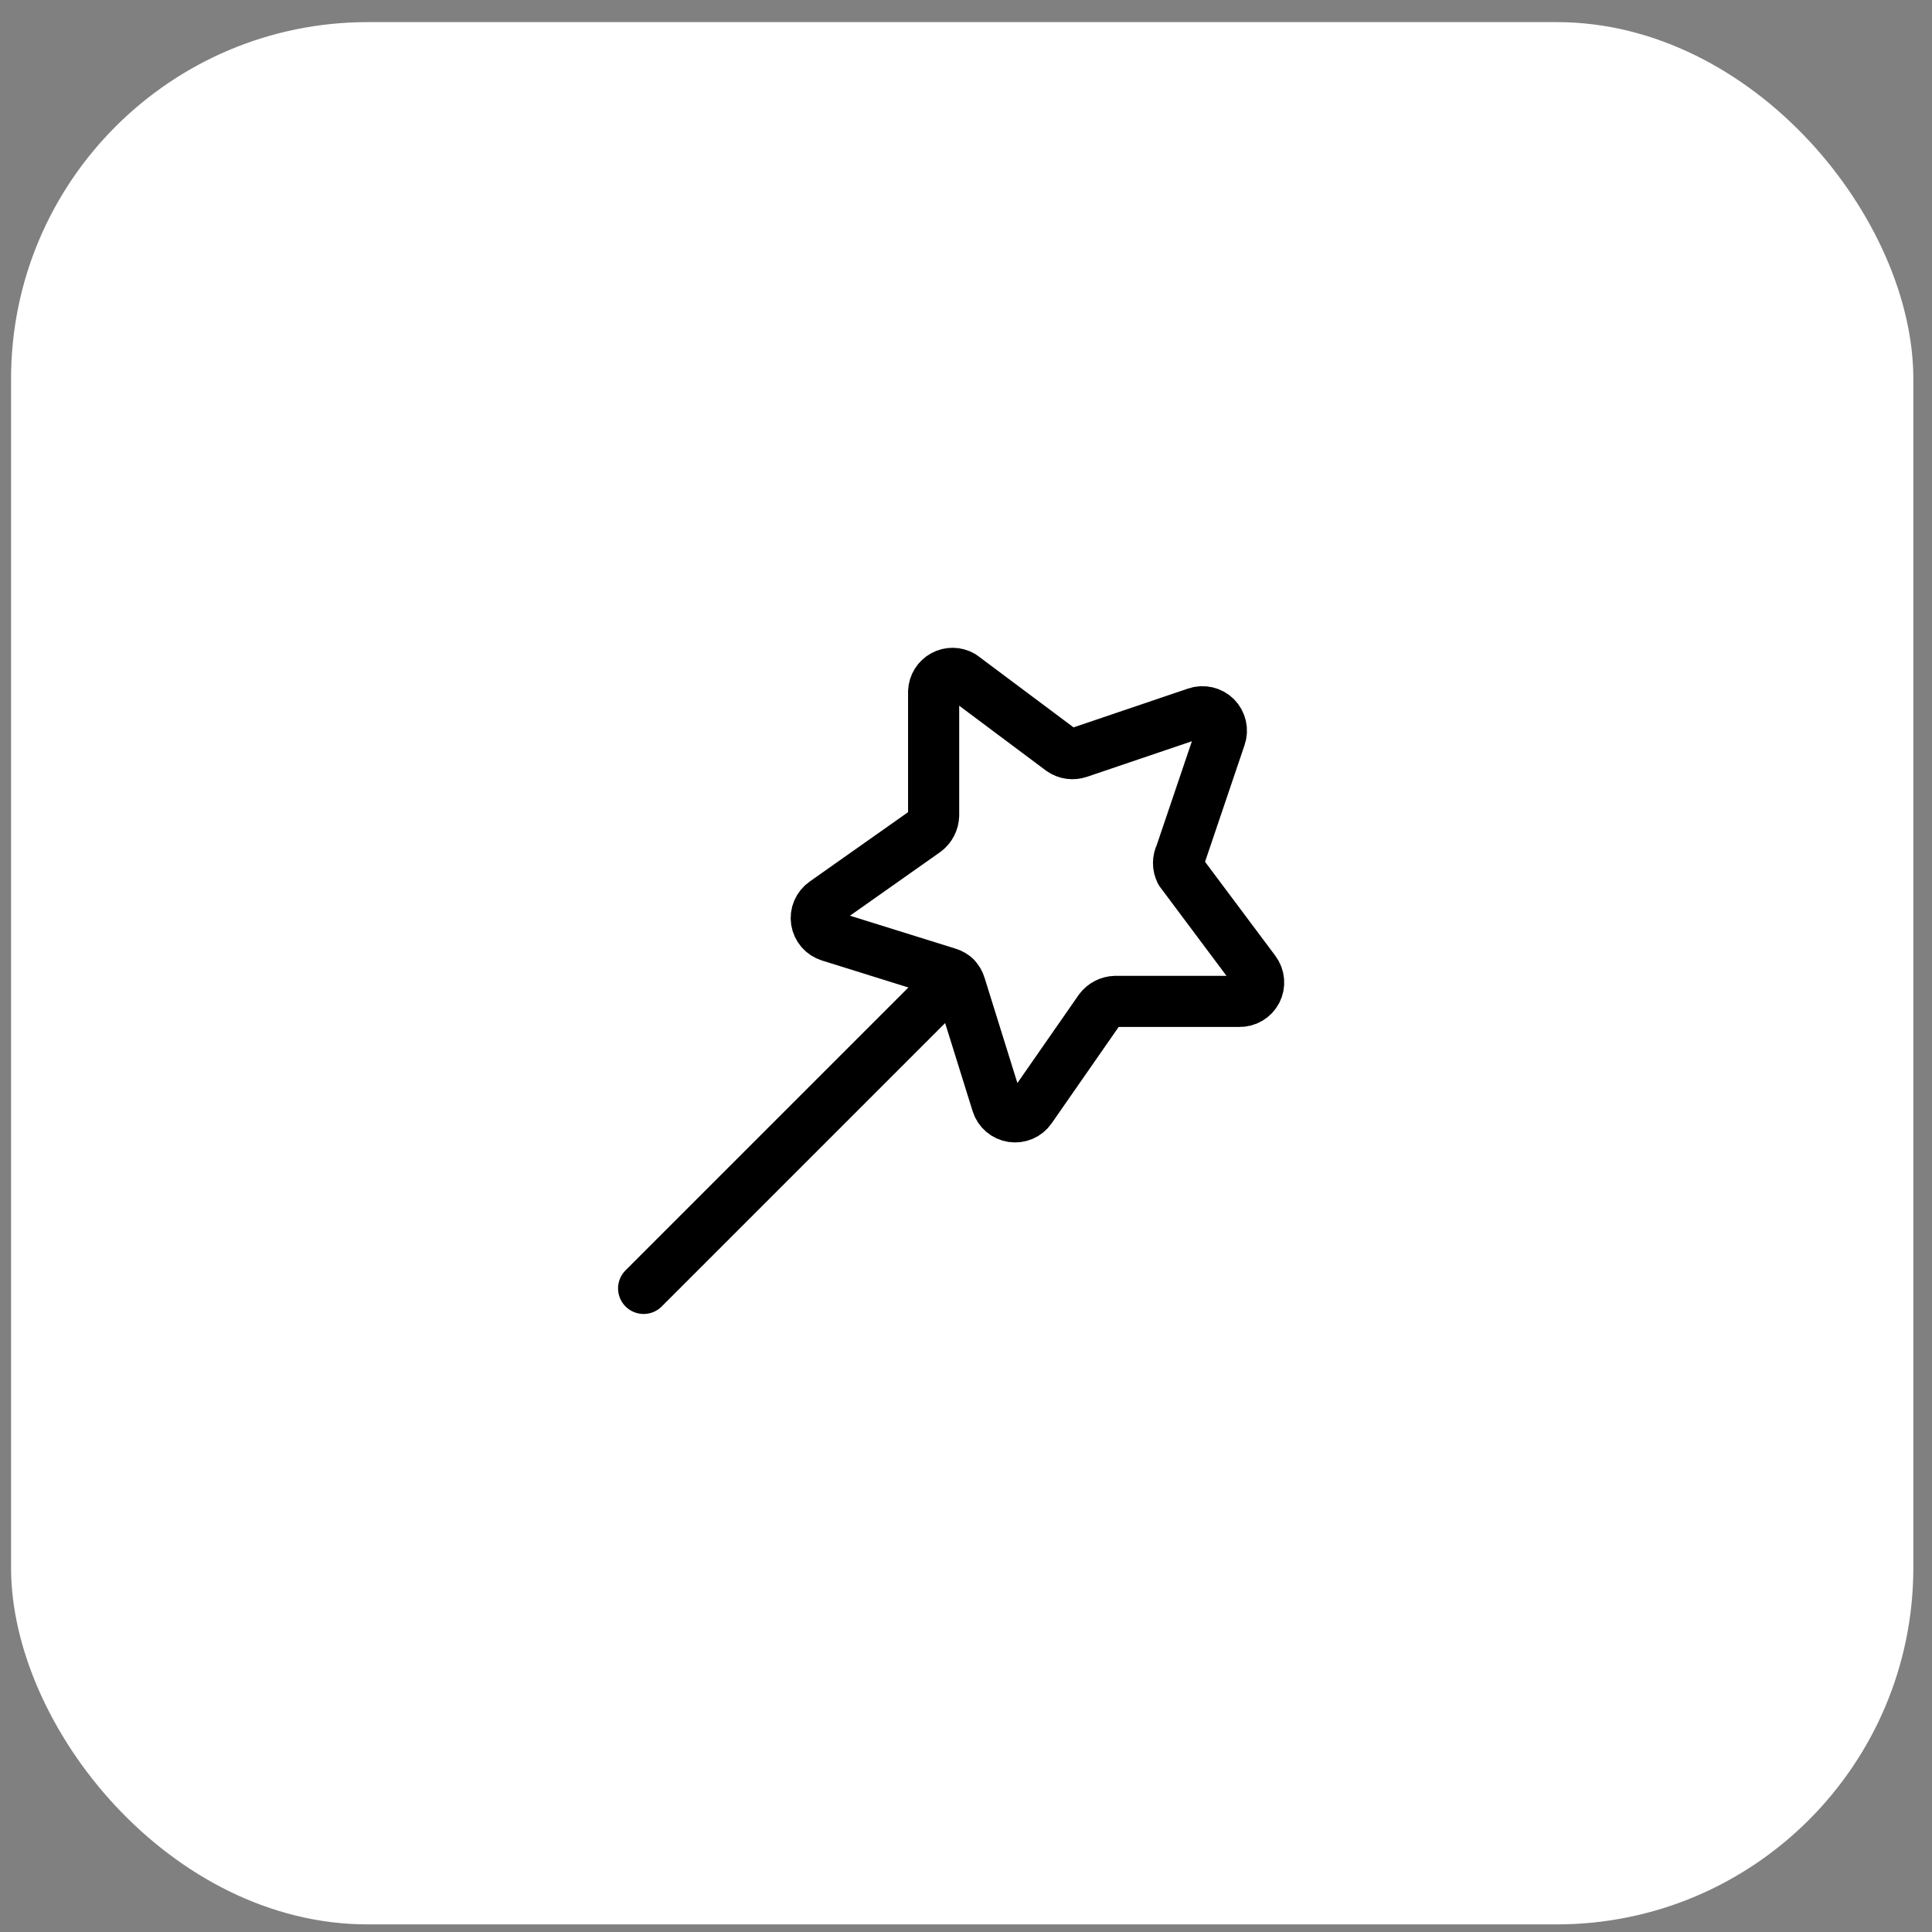
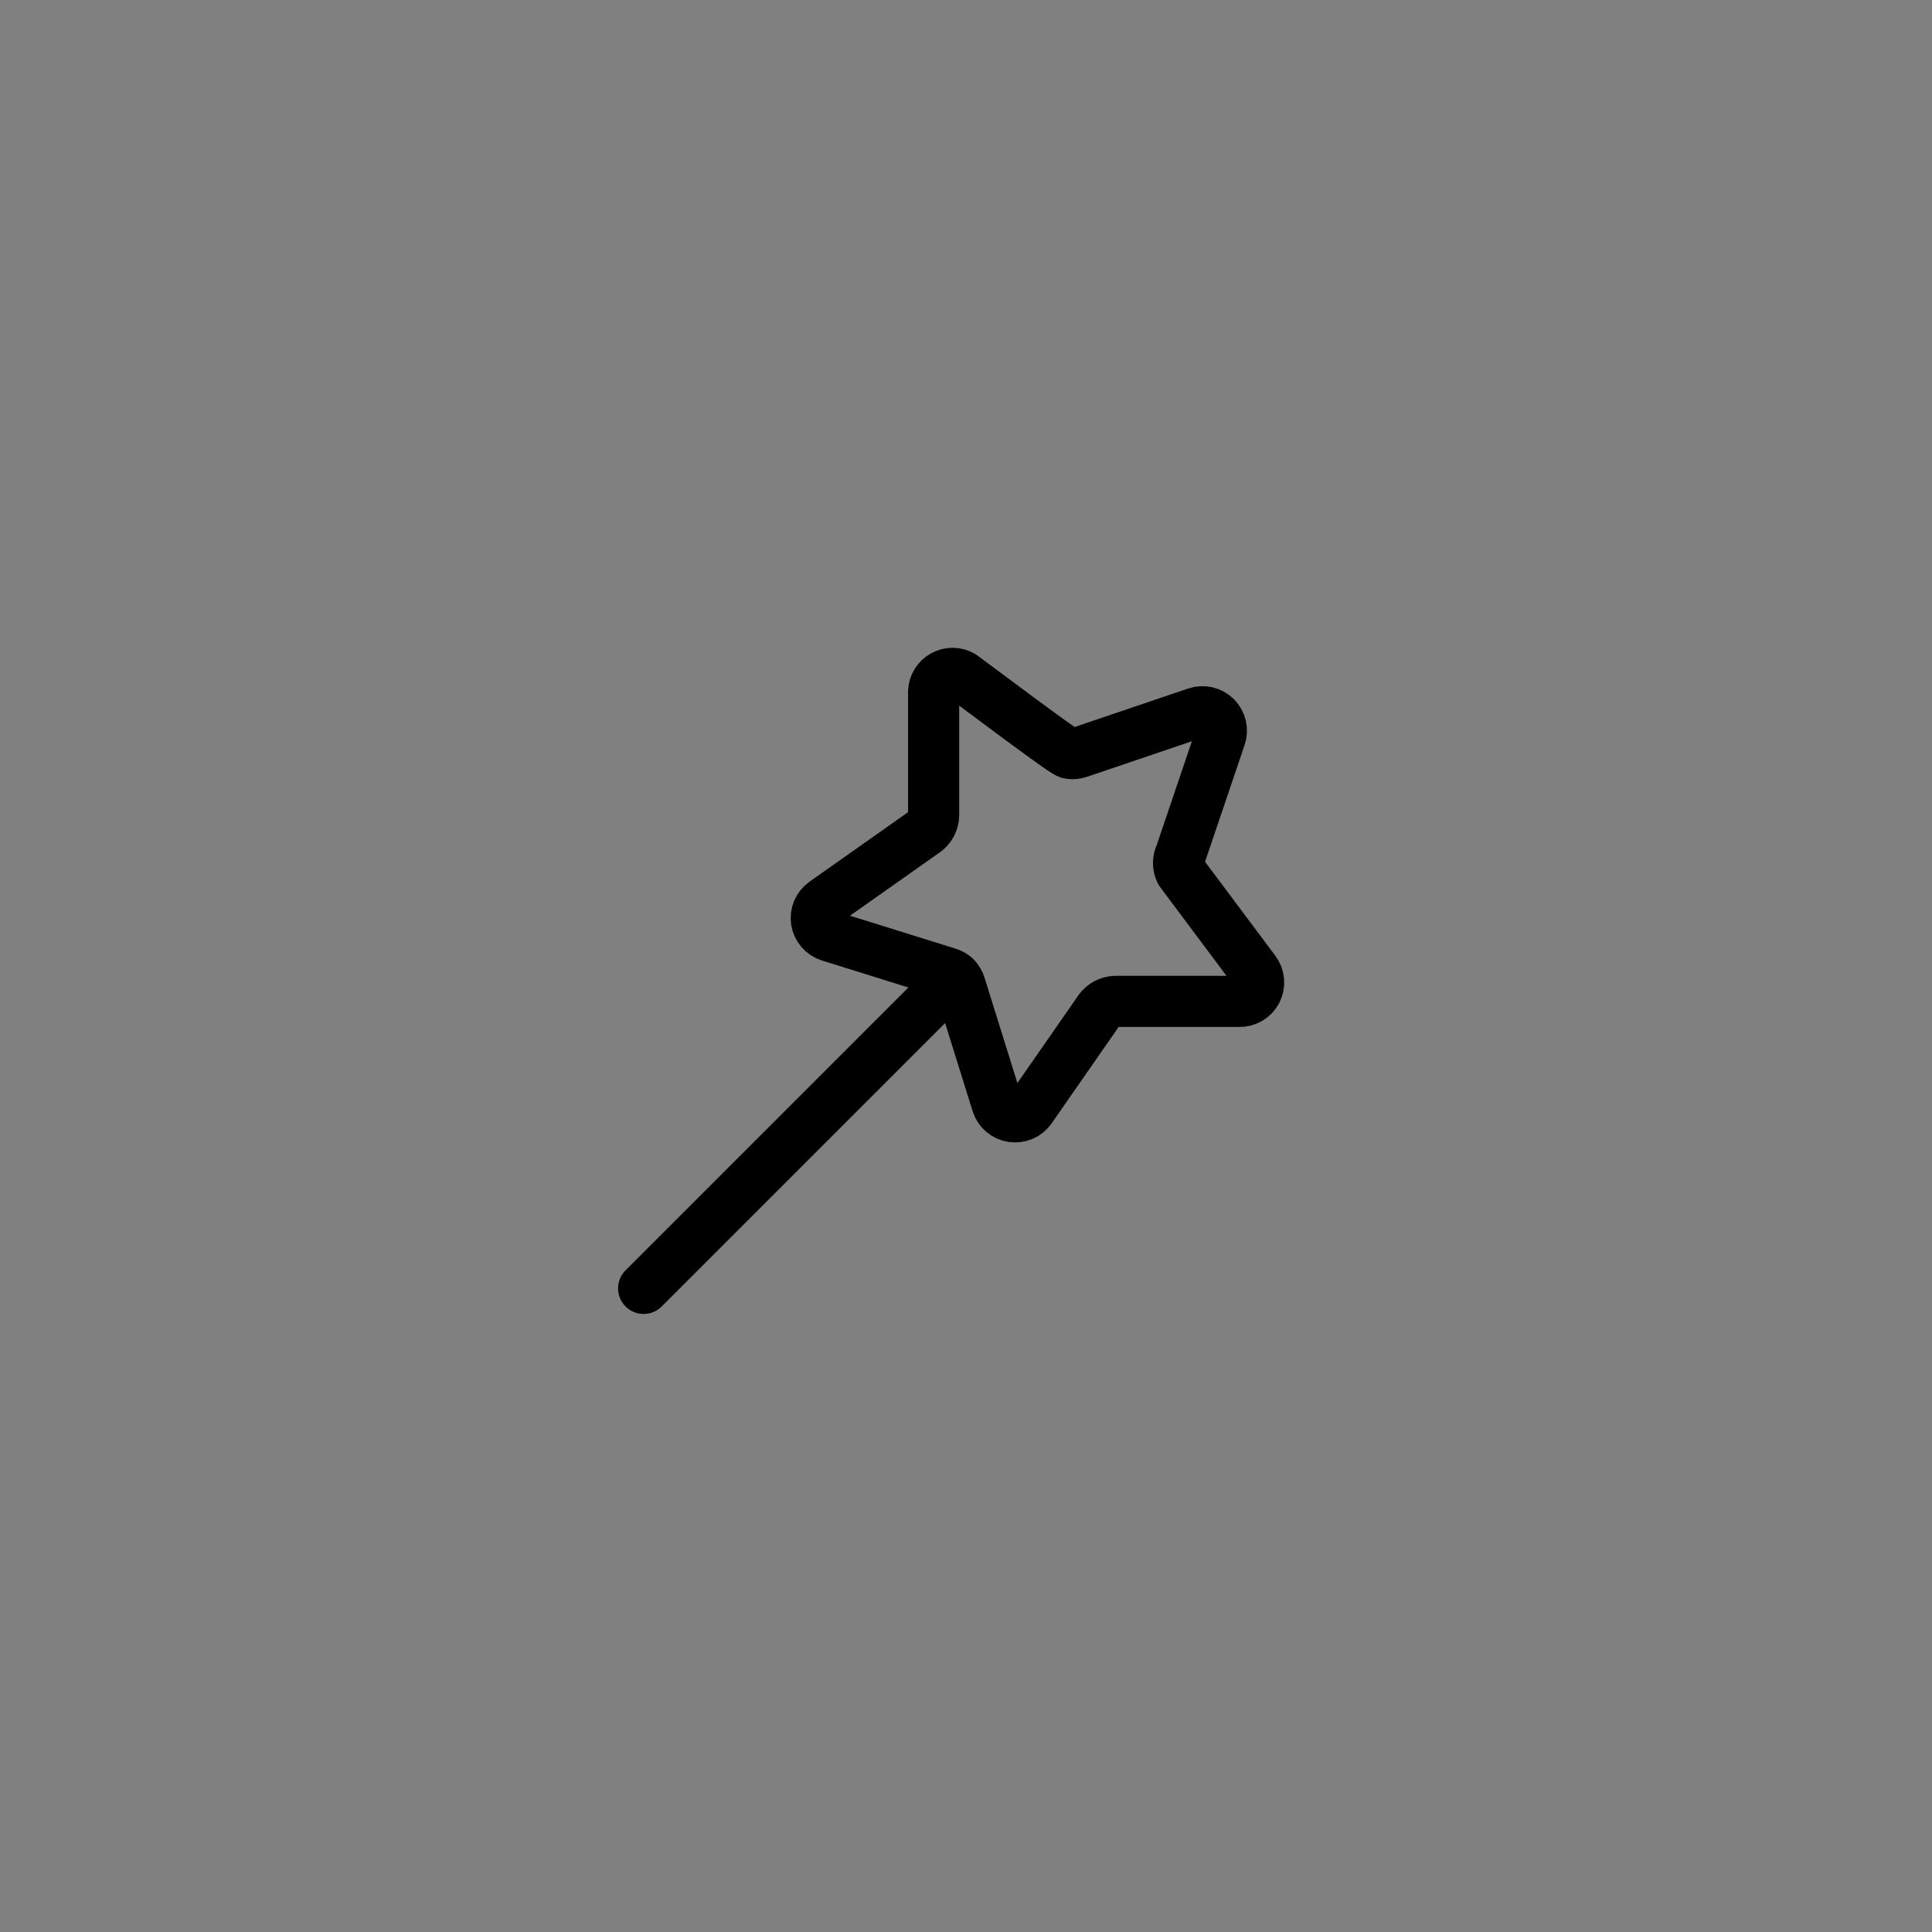
<svg xmlns="http://www.w3.org/2000/svg" width="65" height="65" viewBox="0 0 65 65" fill="none">
  <rect x="0" y="0" width="65" height="65" fill="#808080" stroke="none" />
-   <rect x="0.372" y="0.744" width="64" height="64" rx="12" fill="white" />
  <g clip-path="url(#clip0_125_4044)">
-     <path d="M41.057 24.793L39.72 28.741C39.674 28.832 39.65 28.933 39.65 29.035C39.65 29.137 39.674 29.238 39.72 29.33L42.219 32.672C42.291 32.768 42.334 32.882 42.344 33.001C42.354 33.12 42.33 33.24 42.276 33.346C42.221 33.453 42.137 33.541 42.034 33.602C41.931 33.663 41.813 33.694 41.694 33.691H37.523C37.421 33.694 37.321 33.72 37.23 33.767C37.139 33.813 37.06 33.88 36.998 33.962L34.674 37.304C34.606 37.402 34.512 37.478 34.402 37.525C34.293 37.572 34.172 37.587 34.055 37.569C33.937 37.551 33.827 37.5 33.736 37.422C33.646 37.344 33.58 37.243 33.544 37.129L32.303 33.15C32.274 33.051 32.221 32.962 32.149 32.889C32.077 32.817 31.987 32.764 31.889 32.736L27.909 31.494C27.796 31.459 27.694 31.392 27.616 31.302C27.539 31.212 27.488 31.102 27.469 30.984C27.451 30.866 27.466 30.746 27.513 30.636C27.56 30.527 27.637 30.432 27.734 30.364L31.141 27.961C31.222 27.899 31.289 27.82 31.335 27.729C31.382 27.638 31.408 27.538 31.411 27.436V23.265C31.416 23.156 31.448 23.049 31.506 22.956C31.564 22.863 31.645 22.786 31.741 22.733C31.837 22.68 31.945 22.653 32.054 22.654C32.164 22.655 32.271 22.685 32.366 22.74L35.709 25.239C35.794 25.298 35.891 25.336 35.994 25.35C36.096 25.363 36.2 25.353 36.298 25.319L40.245 23.981C40.358 23.942 40.48 23.935 40.597 23.961C40.715 23.988 40.822 24.047 40.907 24.132C40.991 24.217 41.05 24.324 41.077 24.441C41.104 24.558 41.097 24.68 41.057 24.793Z" stroke="black" stroke-width="1.72" stroke-linecap="round" stroke-linejoin="round" />
+     <path d="M41.057 24.793L39.72 28.741C39.674 28.832 39.65 28.933 39.65 29.035C39.65 29.137 39.674 29.238 39.72 29.33L42.219 32.672C42.291 32.768 42.334 32.882 42.344 33.001C42.354 33.12 42.33 33.24 42.276 33.346C42.221 33.453 42.137 33.541 42.034 33.602C41.931 33.663 41.813 33.694 41.694 33.691H37.523C37.421 33.694 37.321 33.72 37.23 33.767C37.139 33.813 37.06 33.88 36.998 33.962L34.674 37.304C34.606 37.402 34.512 37.478 34.402 37.525C34.293 37.572 34.172 37.587 34.055 37.569C33.937 37.551 33.827 37.5 33.736 37.422C33.646 37.344 33.58 37.243 33.544 37.129L32.303 33.15C32.274 33.051 32.221 32.962 32.149 32.889C32.077 32.817 31.987 32.764 31.889 32.736L27.909 31.494C27.796 31.459 27.694 31.392 27.616 31.302C27.539 31.212 27.488 31.102 27.469 30.984C27.451 30.866 27.466 30.746 27.513 30.636C27.56 30.527 27.637 30.432 27.734 30.364L31.141 27.961C31.222 27.899 31.289 27.82 31.335 27.729C31.382 27.638 31.408 27.538 31.411 27.436V23.265C31.416 23.156 31.448 23.049 31.506 22.956C31.564 22.863 31.645 22.786 31.741 22.733C31.837 22.68 31.945 22.653 32.054 22.654C32.164 22.655 32.271 22.685 32.366 22.74C35.794 25.298 35.891 25.336 35.994 25.35C36.096 25.363 36.2 25.353 36.298 25.319L40.245 23.981C40.358 23.942 40.48 23.935 40.597 23.961C40.715 23.988 40.822 24.047 40.907 24.132C40.991 24.217 41.05 24.324 41.077 24.441C41.104 24.558 41.097 24.68 41.057 24.793Z" stroke="black" stroke-width="1.72" stroke-linecap="round" stroke-linejoin="round" />
    <path d="M32.13 32.871L21.654 43.347" stroke="black" stroke-width="1.72" stroke-linecap="round" stroke-linejoin="round" />
  </g>
  <defs>
    <clipPath id="clip0_125_4044">
      <rect width="24" height="24" fill="white" transform="translate(20 21)" />
    </clipPath>
  </defs>
</svg>